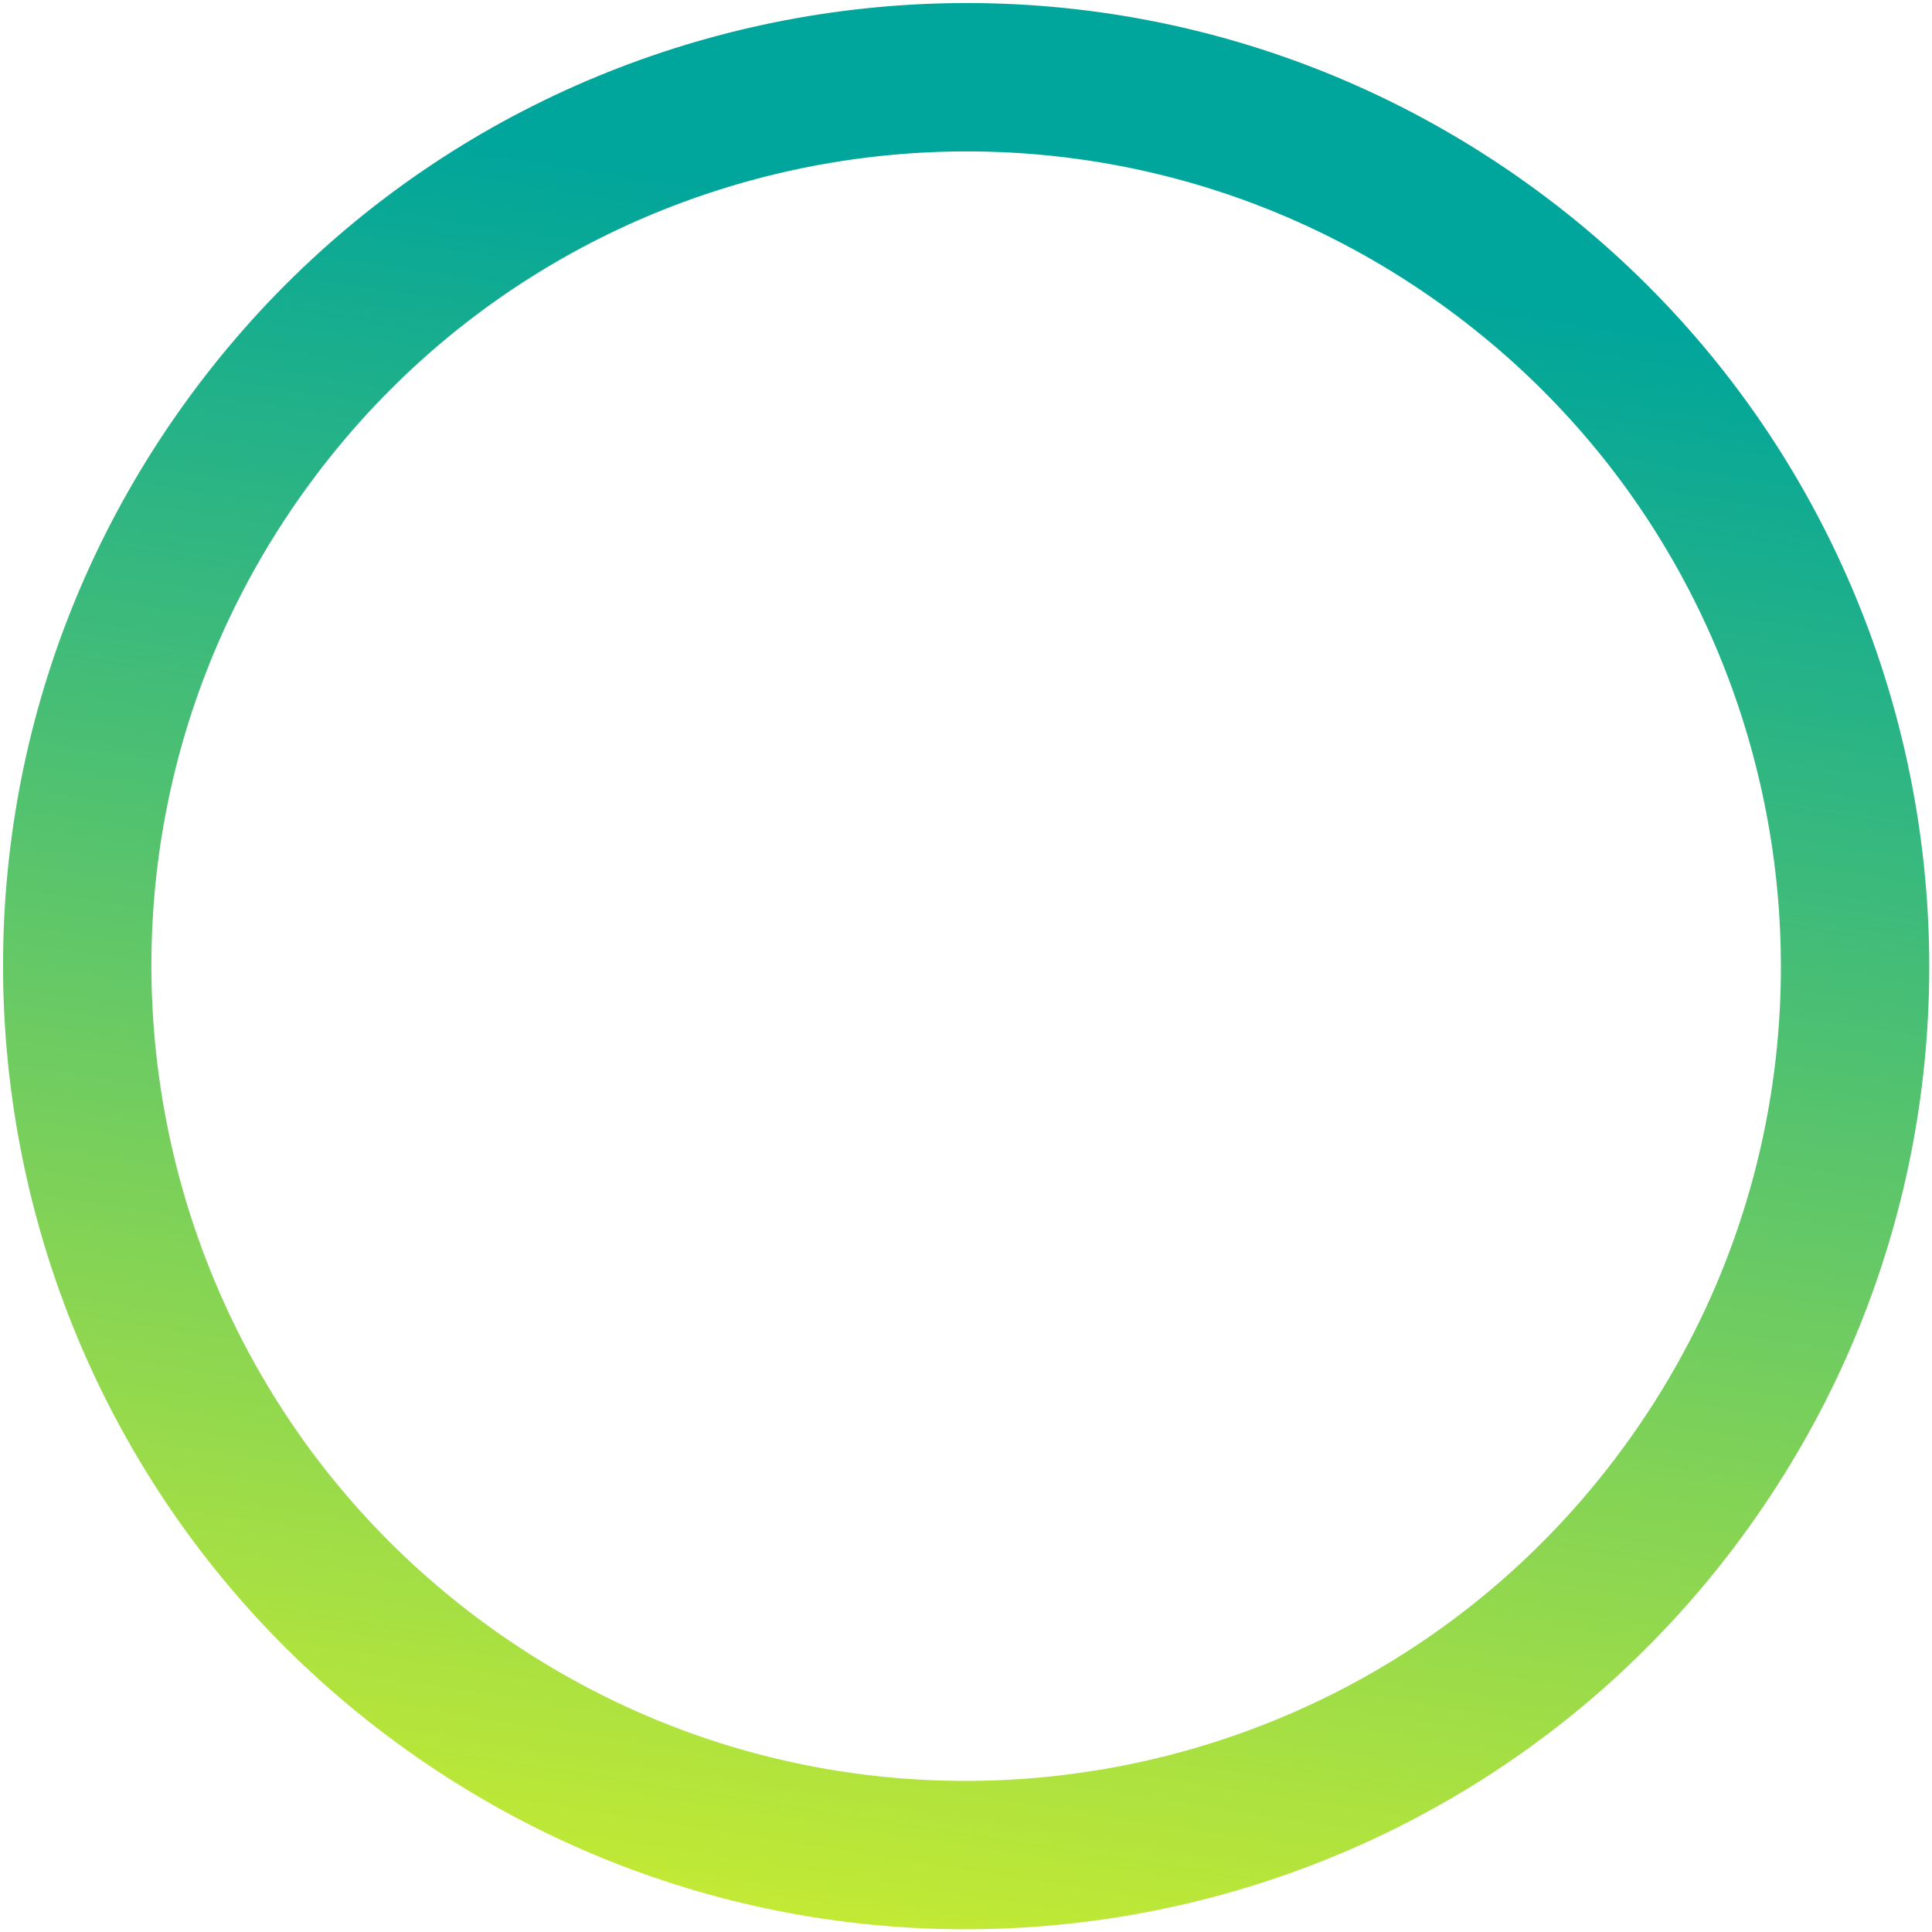
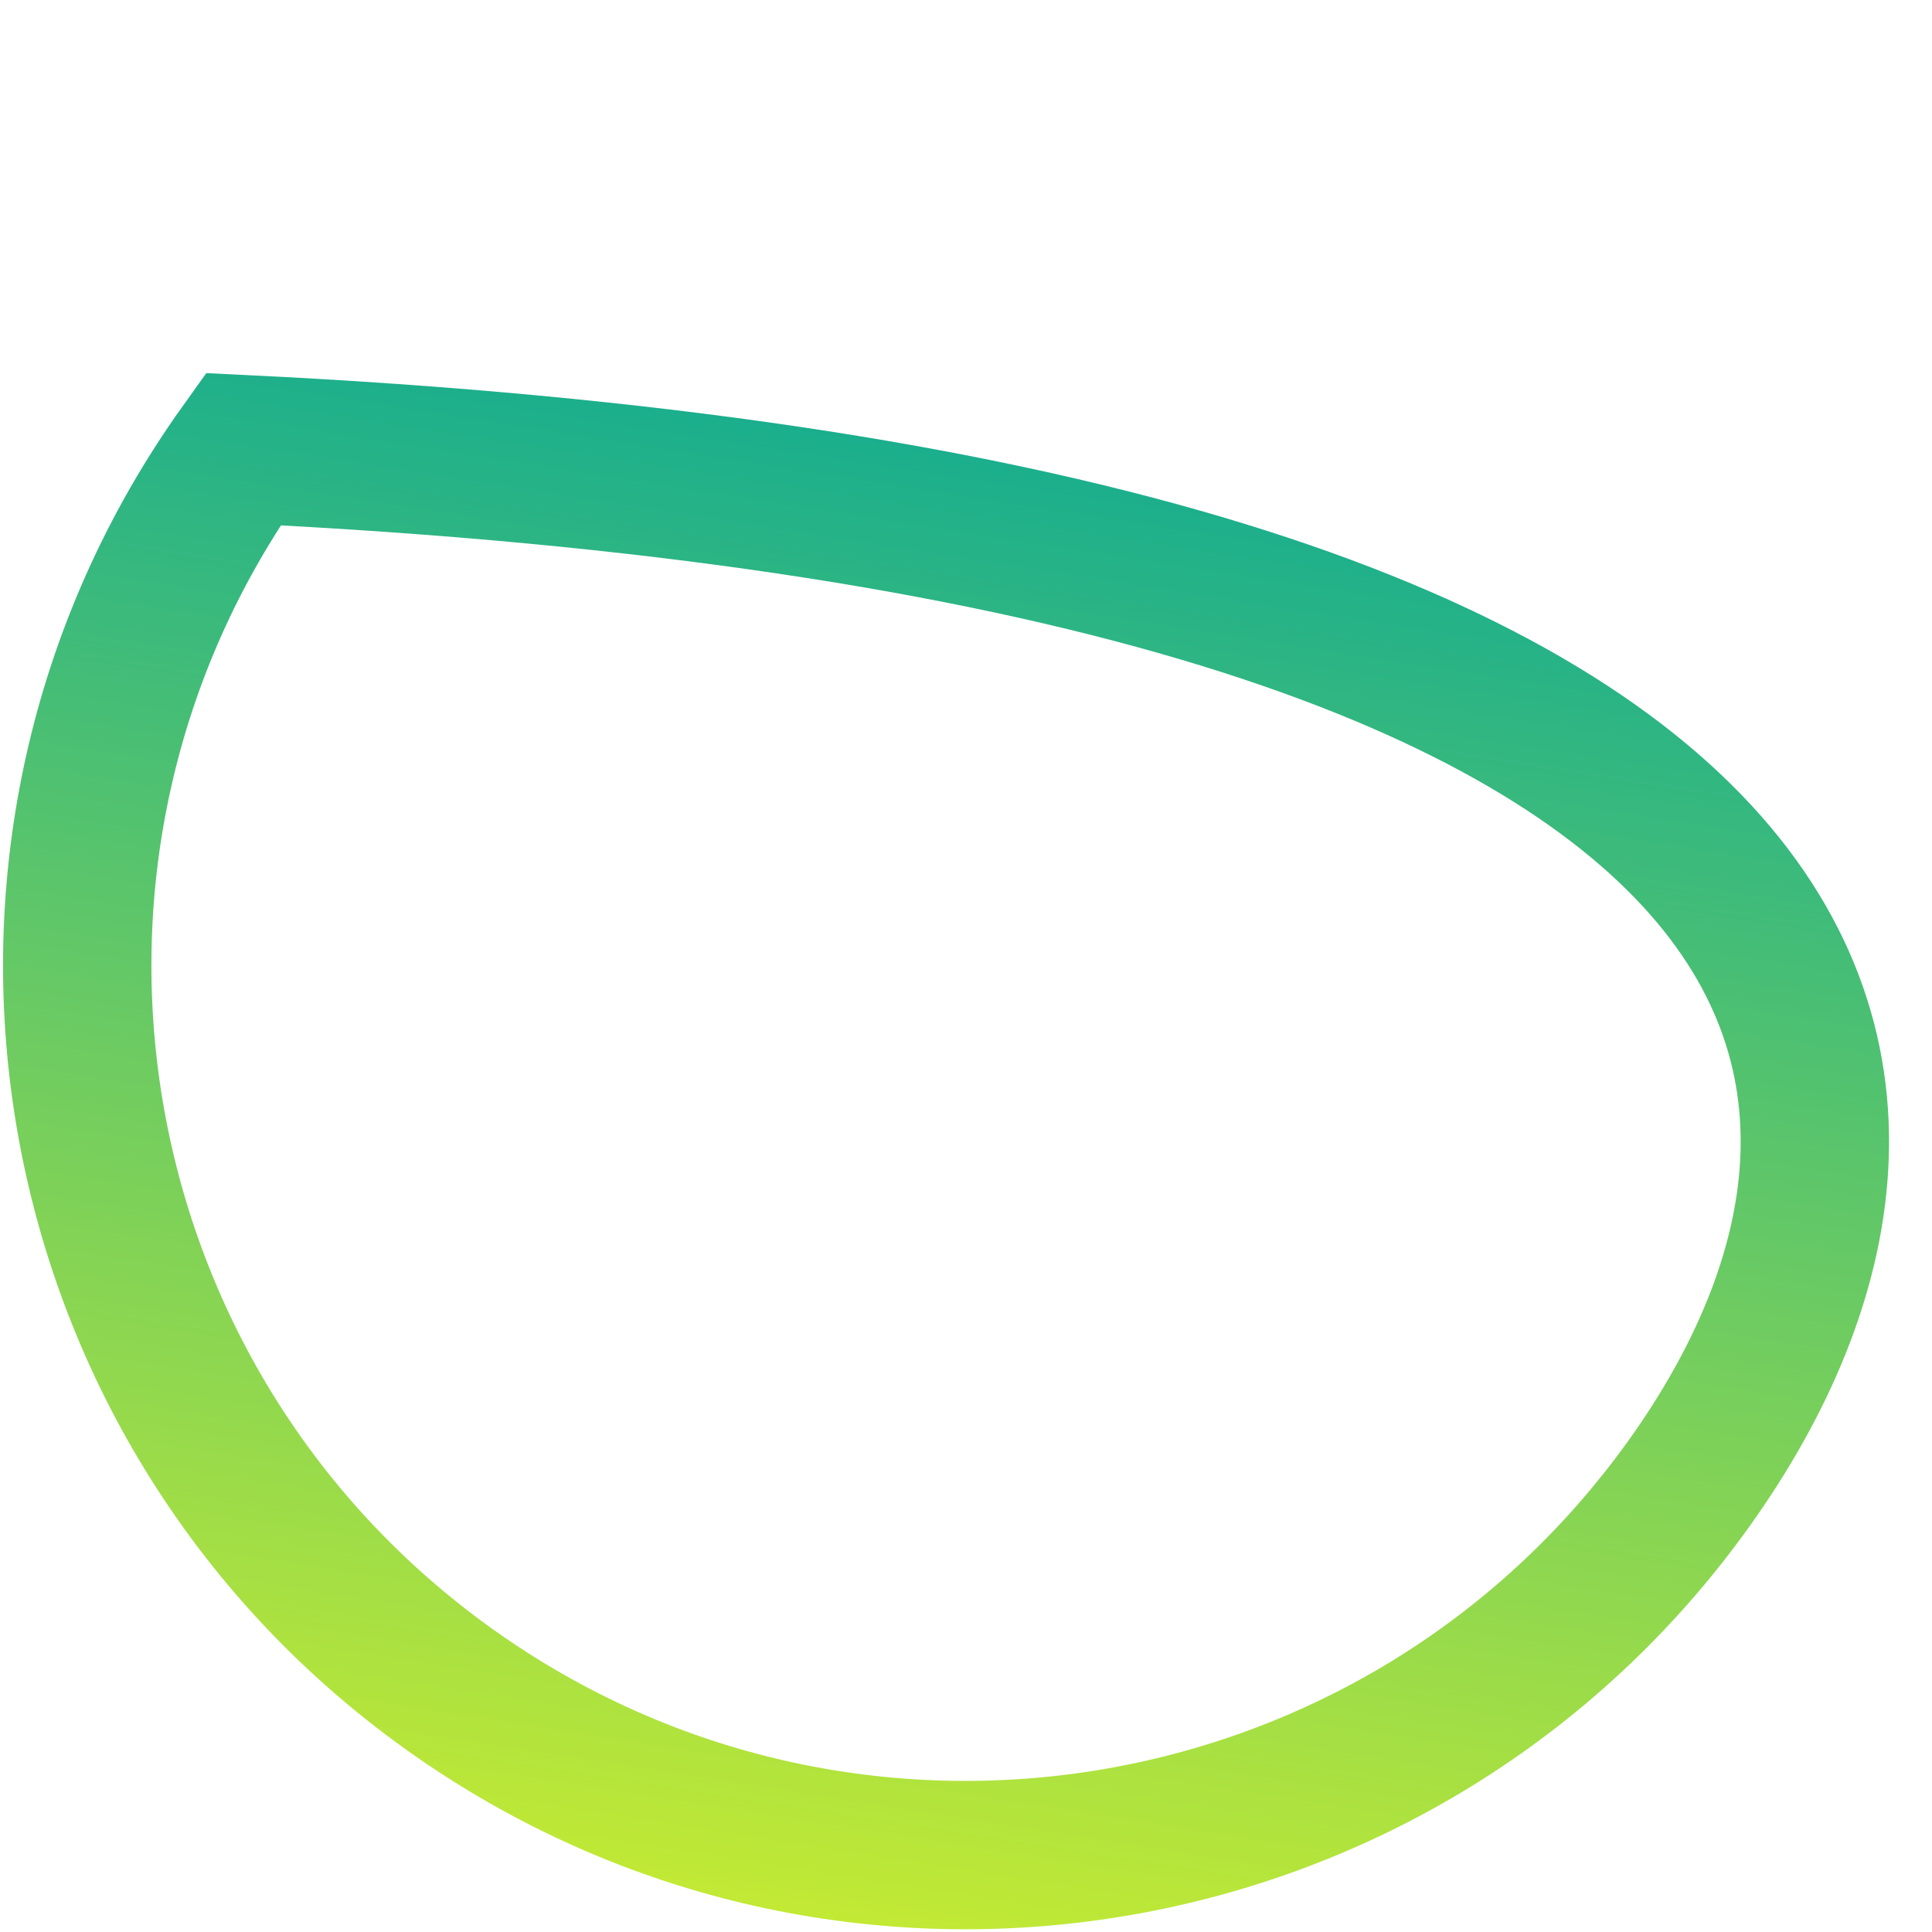
<svg xmlns="http://www.w3.org/2000/svg" width="599" height="599" viewBox="0 0 599 599" fill="none">
-   <path d="M523.724 459.836C435.2 583.645 263.071 612.249 139.262 523.725C15.453 435.201 -13.151 263.072 75.373 139.263C163.897 15.454 336.026 -13.15 459.835 75.374C583.644 163.898 612.248 336.027 523.724 459.836Z" stroke="url(#paint0_linear_9971_437)" stroke-width="46" />
+   <path d="M523.724 459.836C435.2 583.645 263.071 612.249 139.262 523.725C15.453 435.201 -13.151 263.072 75.373 139.263C583.644 163.898 612.248 336.027 523.724 459.836Z" stroke="url(#paint0_linear_9971_437)" stroke-width="46" />
  <defs>
    <linearGradient id="paint0_linear_9971_437" x1="198.297" y1="653.88" x2="290.386" y2="65.919" gradientUnits="userSpaceOnUse">
      <stop stop-color="#DBF227" />
      <stop offset="1" stop-color="#00A59B" />
    </linearGradient>
  </defs>
</svg>